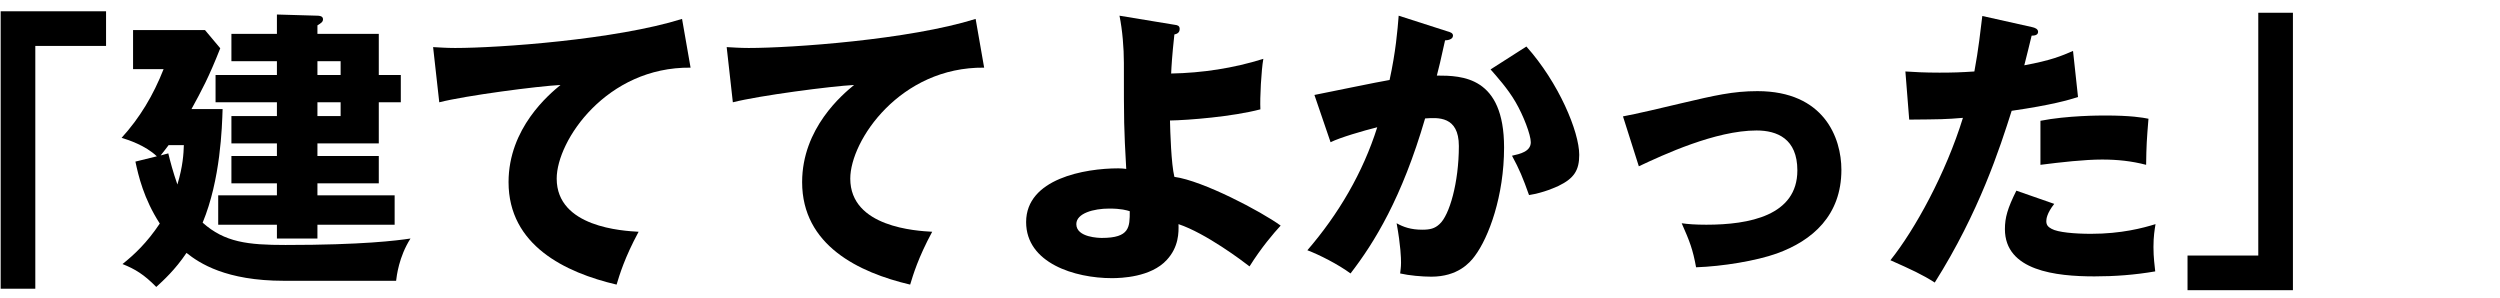
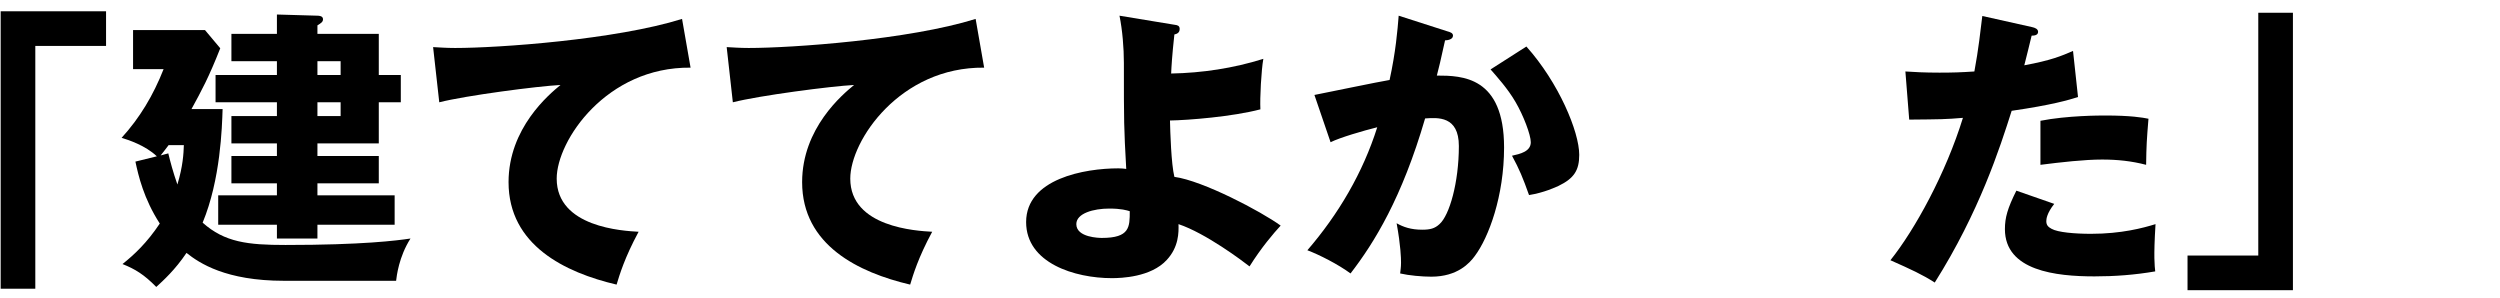
<svg xmlns="http://www.w3.org/2000/svg" width="545" height="65" viewBox="0 0 545 65" fill="none">
  <path d="M499.857 2.78V63.26H476.881V55.708H492.305V2.78H499.857Z" fill="black" />
-   <path d="M432.143 3.484L443.023 5.916C443.599 6.044 444.303 6.3 444.303 6.94C444.303 7.708 443.407 7.772 442.895 7.772C442.639 8.796 441.551 13.34 441.295 14.236C447.183 13.148 449.423 12.188 451.919 11.1L453.007 21.148C451.023 21.788 447.375 22.876 438.543 24.156C435.983 32.22 431.503 46.172 421.775 61.596C419.087 59.868 416.719 58.78 412.111 56.732C417.487 50.012 424.207 37.724 427.919 25.692C424.015 26.012 423.247 26.012 416.207 26.076L415.375 15.58C417.295 15.708 419.535 15.836 422.799 15.836C425.679 15.836 427.599 15.772 430.415 15.58C431.311 10.78 431.759 6.62 432.143 3.484ZM439.567 41.564L447.823 44.444C446.223 46.492 446.095 47.708 446.095 48.22C446.095 49.116 446.543 49.5 447.247 49.884C448.591 50.652 452.303 50.972 455.823 50.972C462.479 50.972 467.215 49.692 469.903 48.86C469.711 50.076 469.455 51.484 469.455 53.852C469.455 56.156 469.711 57.884 469.839 59.164C465.359 59.932 461.007 60.252 456.591 60.252C448.207 60.252 437.071 59.036 437.071 49.948C437.071 47.452 437.647 45.404 439.567 41.564ZM444.815 35.932V26.332C450.703 25.18 457.743 25.18 458.959 25.18C464.527 25.18 467.087 25.628 468.367 25.884C467.983 30.62 467.919 31.644 467.855 35.932C464.655 35.1 461.583 34.78 458.255 34.78C454.479 34.78 449.295 35.356 444.815 35.932Z" fill="black" />
-   <path d="M357.265 36.252L353.809 25.372C356.305 24.924 363.217 23.324 366.609 22.492C373.713 20.828 377.745 19.868 383.121 19.868C397.649 19.868 401.425 30.044 401.425 37.02C401.425 46.94 395.153 52.444 387.345 55.26C382.865 56.86 375.505 58.076 369.745 58.268C369.041 54.364 368.337 52.572 366.609 48.668C367.953 48.86 369.553 48.988 371.985 48.988C381.329 48.988 391.825 47.004 391.825 37.148C391.825 30.236 387.409 28.444 382.929 28.444C373.969 28.444 362.577 33.756 357.265 36.252Z" fill="black" />
+   <path d="M432.143 3.484L443.023 5.916C443.599 6.044 444.303 6.3 444.303 6.94C444.303 7.708 443.407 7.772 442.895 7.772C442.639 8.796 441.551 13.34 441.295 14.236C447.183 13.148 449.423 12.188 451.919 11.1L453.007 21.148C451.023 21.788 447.375 22.876 438.543 24.156C435.983 32.22 431.503 46.172 421.775 61.596C419.087 59.868 416.719 58.78 412.111 56.732C417.487 50.012 424.207 37.724 427.919 25.692C424.015 26.012 423.247 26.012 416.207 26.076L415.375 15.58C417.295 15.708 419.535 15.836 422.799 15.836C425.679 15.836 427.599 15.772 430.415 15.58C431.311 10.78 431.759 6.62 432.143 3.484ZM439.567 41.564L447.823 44.444C446.223 46.492 446.095 47.708 446.095 48.22C446.095 49.116 446.543 49.5 447.247 49.884C448.591 50.652 452.303 50.972 455.823 50.972C462.479 50.972 467.215 49.692 469.903 48.86C469.455 56.156 469.711 57.884 469.839 59.164C465.359 59.932 461.007 60.252 456.591 60.252C448.207 60.252 437.071 59.036 437.071 49.948C437.071 47.452 437.647 45.404 439.567 41.564ZM444.815 35.932V26.332C450.703 25.18 457.743 25.18 458.959 25.18C464.527 25.18 467.087 25.628 468.367 25.884C467.983 30.62 467.919 31.644 467.855 35.932C464.655 35.1 461.583 34.78 458.255 34.78C454.479 34.78 449.295 35.356 444.815 35.932Z" fill="black" />
  <path d="M304.912 3.42L315.472 6.812C316.176 7.004 316.752 7.196 316.752 7.772C316.752 8.668 315.408 8.796 315.024 8.796C314.064 13.148 313.68 14.812 313.232 16.476C318.736 16.476 327.888 16.668 327.888 32.156C327.888 42.716 324.56 51.74 321.488 55.836C320.4 57.308 317.776 60.316 312.016 60.316C310.032 60.316 307.152 60.06 305.232 59.612C305.296 58.908 305.424 58.332 305.424 57.244C305.424 56.284 305.36 53.596 304.464 48.668C305.936 49.5 307.6 50.076 310.032 50.076C311.76 50.076 312.784 49.82 313.808 48.86C315.984 46.94 318.032 39.772 318.032 31.836C318.032 25.244 313.424 25.628 310.672 25.82C305.616 43.164 299.6 52.892 294.416 59.612C291.728 57.628 287.568 55.516 285.008 54.556C291.792 46.684 297.104 37.66 300.24 27.74C297.168 28.508 292.112 29.98 290.064 31.004L286.544 20.7C289.168 20.188 300.56 17.82 302.928 17.436C304.272 11.292 304.656 6.62 304.912 3.42ZM324.944 15.132L332.752 10.14C339.792 18.012 344.272 28.7 344.272 33.756C344.272 37.084 343.184 38.876 339.728 40.54C339.152 40.796 336.592 42.012 333.328 42.524C331.984 38.748 331.216 36.892 329.616 33.948C331.344 33.564 333.712 33.052 333.712 31.004C333.712 29.404 332.112 25.18 330.384 22.236C328.72 19.356 326.288 16.668 324.944 15.132Z" fill="black" />
  <path d="M244.047 3.42L256.079 5.404C256.655 5.468 257.167 5.596 257.167 6.3C257.167 7.196 256.527 7.388 256.015 7.516C255.503 12.188 255.375 14.556 255.311 16.028C262.095 15.9 268.879 14.876 275.407 12.828C274.959 15.324 274.639 21.34 274.767 23.836C268.687 25.436 259.023 26.204 255.055 26.268C255.119 28.764 255.311 35.676 256.015 38.556C262.223 39.388 274.959 46.108 279.183 49.18C277.647 50.844 274.959 53.98 272.399 58.076C270.927 56.924 262.863 50.844 256.911 48.86C256.975 50.652 256.975 53.852 254.351 56.668C250.895 60.444 244.367 60.636 242.383 60.636C234.319 60.636 223.695 57.372 223.695 48.412C223.695 38.94 236.495 36.7 243.791 36.7C244.623 36.7 245.007 36.764 245.519 36.828C245.007 27.548 245.007 26.972 245.007 13.724C245.007 10.46 244.687 6.556 244.047 3.42ZM246.287 46.044C245.647 45.852 244.495 45.468 241.807 45.468C238.415 45.468 234.639 46.492 234.639 48.86C234.639 51.804 239.695 51.868 240.207 51.868C246.287 51.868 246.287 49.5 246.287 46.044Z" fill="black" />
  <path d="M212.688 4.124L214.544 14.748C196.24 14.556 185.36 30.62 185.36 38.94C185.36 49.564 199.824 50.332 203.216 50.524C200.144 56.22 199.056 59.932 198.416 62.044C187.216 59.42 174.864 53.468 174.864 39.708C174.864 27.932 183.696 20.572 186.192 18.524C181.2 18.78 165.52 20.828 159.76 22.3L158.416 10.268C159.824 10.332 161.168 10.46 163.216 10.46C172.624 10.46 198.16 8.668 212.688 4.124Z" fill="black" />
  <path d="M148.688 4.124L150.544 14.748C132.24 14.556 121.36 30.62 121.36 38.94C121.36 49.564 135.824 50.332 139.216 50.524C136.144 56.22 135.056 59.932 134.416 62.044C123.216 59.42 110.864 53.468 110.864 39.708C110.864 27.932 119.696 20.572 122.192 18.524C117.2 18.78 101.52 20.828 95.76 22.3L94.416 10.268C95.824 10.332 97.168 10.46 99.216 10.46C108.624 10.46 134.16 8.668 148.688 4.124Z" fill="black" />
  <path d="M60.368 34.012V31.26H50.448V25.308H60.368V22.3H46.992V16.348H60.368V13.34H50.448V7.388H60.368V3.164L69.2 3.42C69.584 3.42 70.416 3.484 70.416 4.188C70.416 4.764 70.032 5.02 69.2 5.532V7.388H82.576V16.348H87.376V22.3H82.576V31.26H69.2V34.012H82.576V39.964H69.2V42.588H86.032V48.988H69.2V51.996H60.368V48.988H47.568V42.588H60.368V39.964H50.448V34.012H60.368ZM74.256 13.34H69.2V16.348H74.256V13.34ZM74.256 22.3H69.2V25.308H74.256V22.3ZM86.352 61.212H61.904C49.232 61.212 43.472 57.372 40.656 55.132C38.16 58.844 35.6 61.148 34.064 62.556C31.44 59.868 29.456 58.652 26.704 57.564C29.264 55.516 32.016 52.956 34.832 48.732C31.312 43.292 30.16 38.236 29.52 35.228L34.192 34.076C31.632 31.644 27.92 30.492 26.512 30.044C30.48 25.692 33.424 20.764 35.664 15.068H29.008V6.556H44.688L48.016 10.524C45.52 16.86 43.92 19.804 41.744 23.772H48.528C48.4 27.74 48.08 39.132 44.176 48.54C48.976 52.828 54.032 53.404 62.224 53.404C79.056 53.404 86.48 52.444 89.488 51.996C86.928 56.028 86.48 60.188 86.352 61.212ZM35.024 33.884L36.688 33.436C37.136 35.292 37.712 37.468 38.672 40.22C39.888 36.188 40.016 33.5 40.08 31.644H36.752C36.304 32.22 35.856 32.86 35.024 33.884Z" fill="black" />
  <path d="M0.145 62.94V2.46H23.12V10.012H7.697V62.94H0.145Z" fill="black" />
</svg>